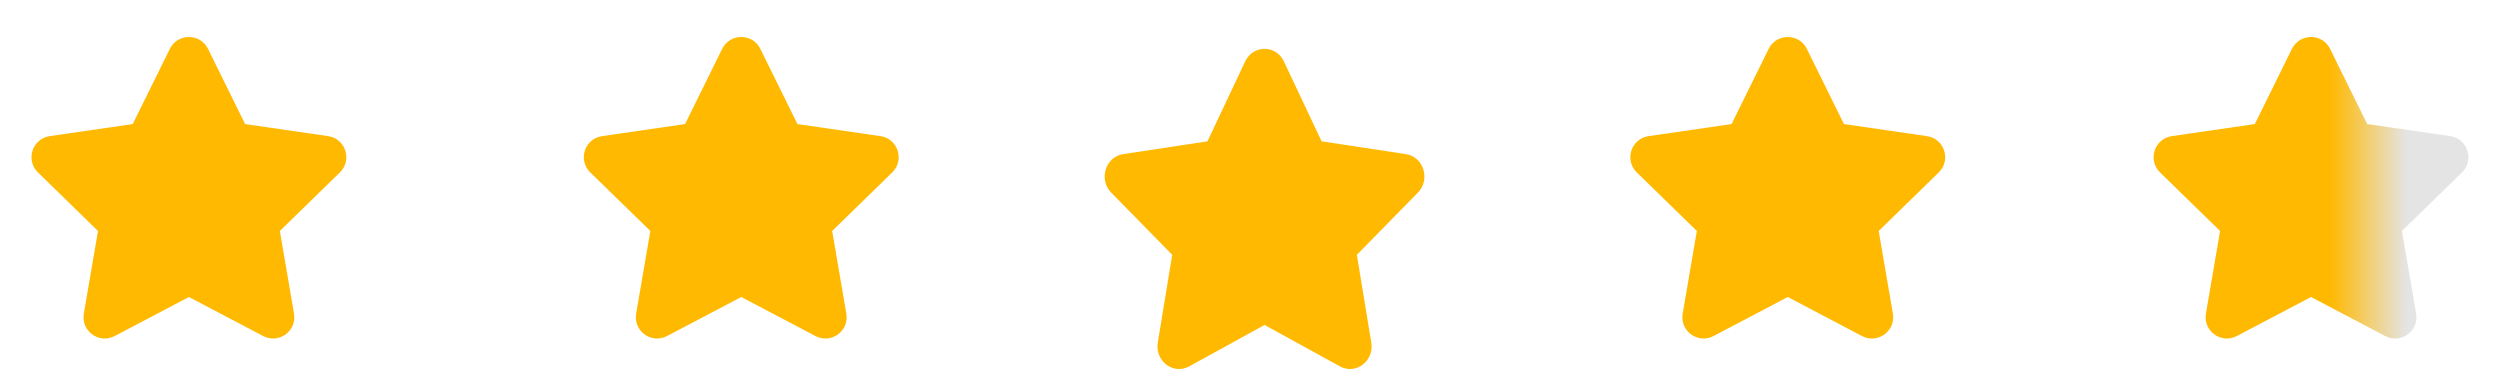
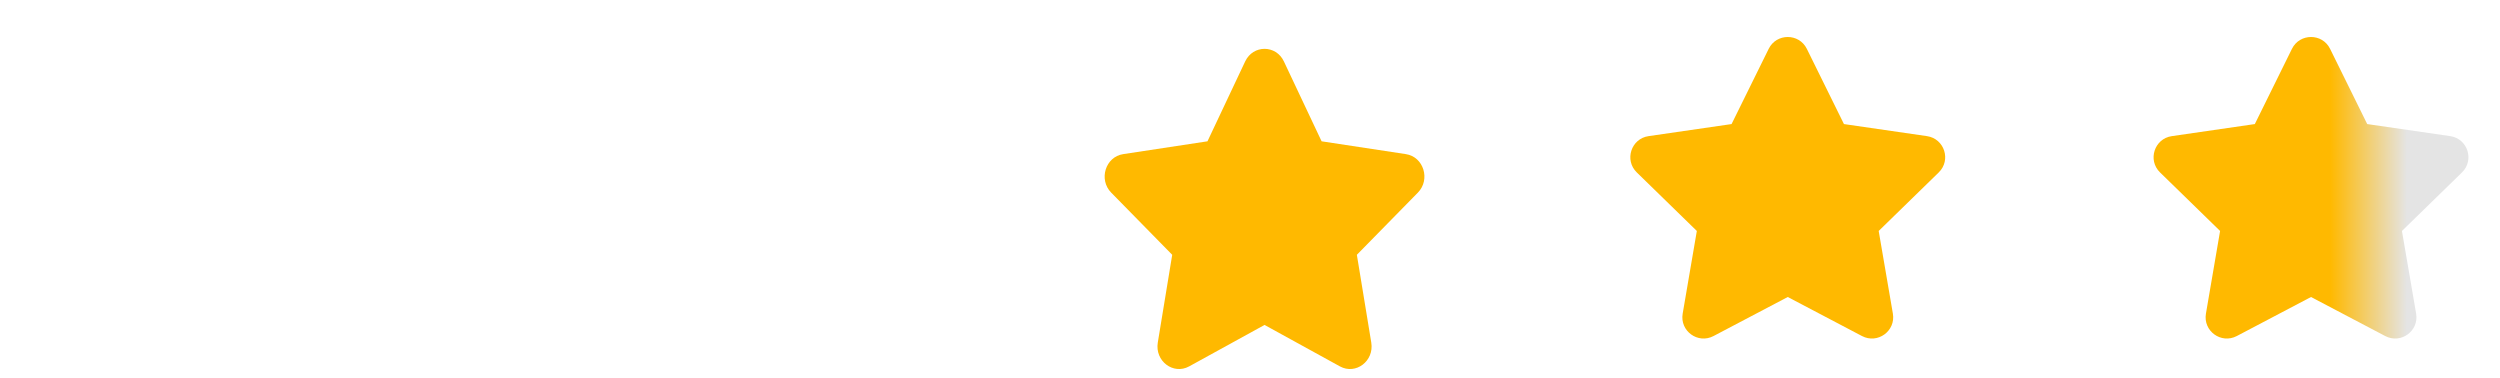
<svg xmlns="http://www.w3.org/2000/svg" width="86" height="13" viewBox="0 0 86 13" fill="none">
  <g clip-path="url(#clip0_205_7)">
    <path d="M5.843 1.68C6.112 1.137 6.887 1.137 7.155 1.68L8.432 4.268L11.288 4.683C11.888 4.77 12.127 5.508 11.693 5.931L9.627 7.945L10.114 10.789C10.217 11.387 9.59 11.842 9.053 11.56L6.499 10.217L3.945 11.56C3.408 11.842 2.781 11.387 2.884 10.789L3.371 7.945L1.305 5.931C0.871 5.508 1.11 4.77 1.71 4.683L4.566 4.268L5.843 1.68Z" fill="#FFB900" />
  </g>
-   <path d="M24.843 1.68C25.111 1.137 25.887 1.137 26.155 1.68L27.432 4.268L30.288 4.683C30.888 4.77 31.127 5.508 30.693 5.931L28.627 7.945L29.114 10.789C29.217 11.387 28.59 11.842 28.053 11.56L25.499 10.217L22.945 11.56C22.408 11.842 21.781 11.387 21.884 10.789L22.372 7.945L20.305 5.931C19.871 5.508 20.11 4.77 20.71 4.683L23.566 4.268L24.843 1.68Z" fill="#FFB900" />
  <path d="M42.834 2.113C43.106 1.536 43.894 1.536 44.166 2.113L45.463 4.861L48.363 5.302C48.972 5.394 49.216 6.177 48.775 6.626L46.676 8.765L47.172 11.785C47.276 12.42 46.639 12.903 46.094 12.604L43.5 11.178L40.906 12.604C40.361 12.903 39.724 12.42 39.828 11.785L40.324 8.765L38.225 6.626C37.784 6.177 38.028 5.394 38.637 5.302L41.537 4.861L42.834 2.113Z" fill="#FFB900" />
  <path d="M60.843 1.68C61.111 1.137 61.887 1.137 62.155 1.68L63.432 4.268L66.288 4.683C66.888 4.77 67.127 5.508 66.693 5.931L64.627 7.945L65.115 10.789C65.217 11.387 64.59 11.842 64.053 11.56L61.499 10.217L58.945 11.56C58.408 11.842 57.781 11.387 57.884 10.789L58.371 7.945L56.305 5.931C55.871 5.508 56.11 4.77 56.71 4.683L59.566 4.268L60.843 1.68Z" fill="#FFB900" />
  <path d="M78.843 1.68C79.112 1.137 79.887 1.137 80.155 1.68L81.432 4.268L84.288 4.683C84.888 4.77 85.127 5.508 84.693 5.931L82.627 7.945L83.115 10.789C83.217 11.387 82.59 11.842 82.053 11.56L79.499 10.217L76.945 11.56C76.408 11.842 75.781 11.387 75.884 10.789L76.371 7.945L74.305 5.931C73.871 5.508 74.11 4.77 74.71 4.683L77.566 4.268L78.843 1.68Z" fill="url(#paint0_linear_205_7)" />
  <defs>
    <linearGradient id="paint0_linear_205_7" x1="74.524" y1="6.503" x2="83.705" y2="6.503" gradientUnits="userSpaceOnUse">
      <stop offset="0.615" stop-color="#FFB900" />
      <stop offset="0.901" stop-color="#E4E4E4" />
    </linearGradient>
    <clipPath id="clip0_205_7">
-       <rect width="13" height="13" fill="white" />
-     </clipPath>
+       </clipPath>
  </defs>
</svg>